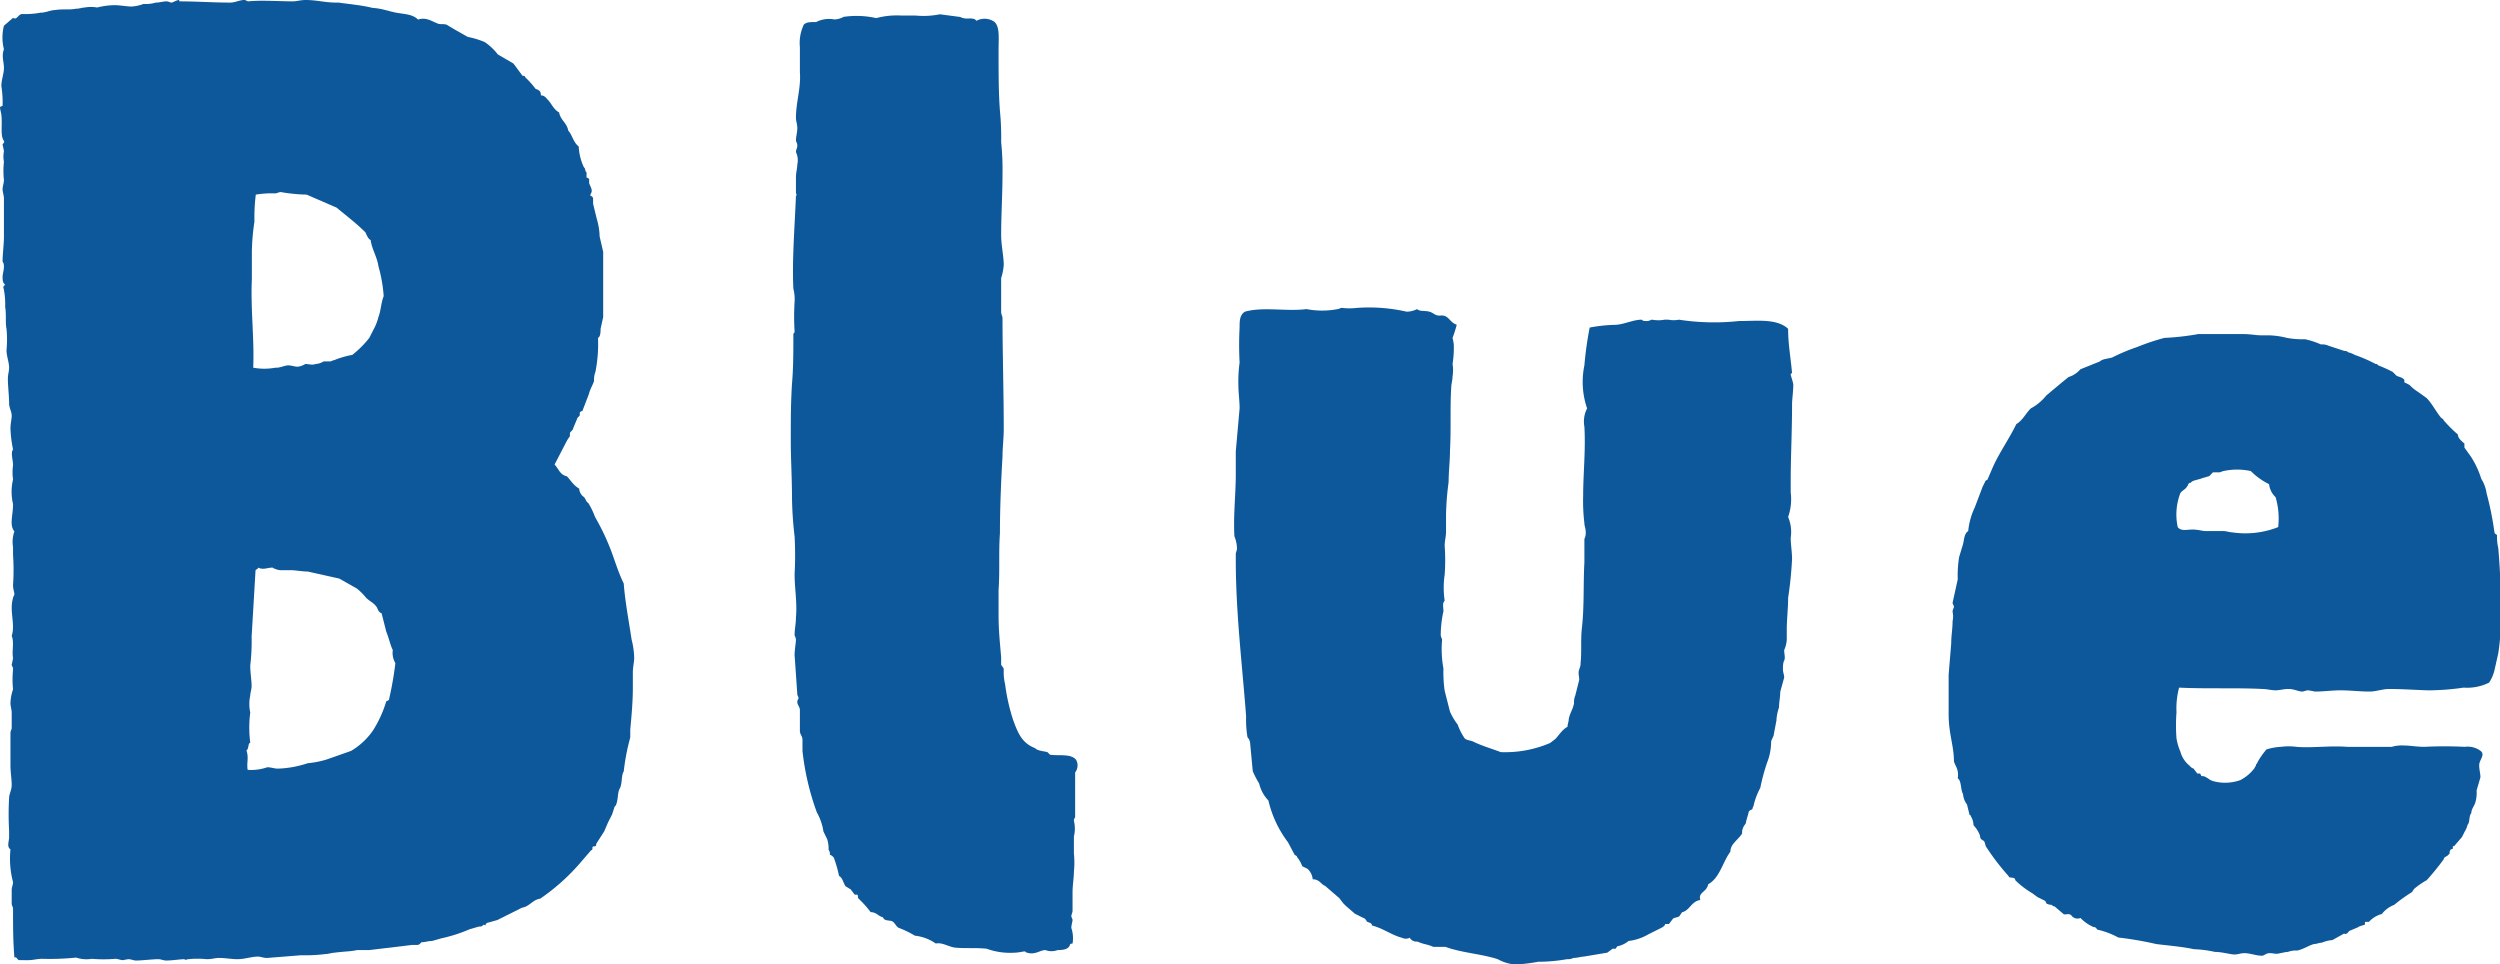
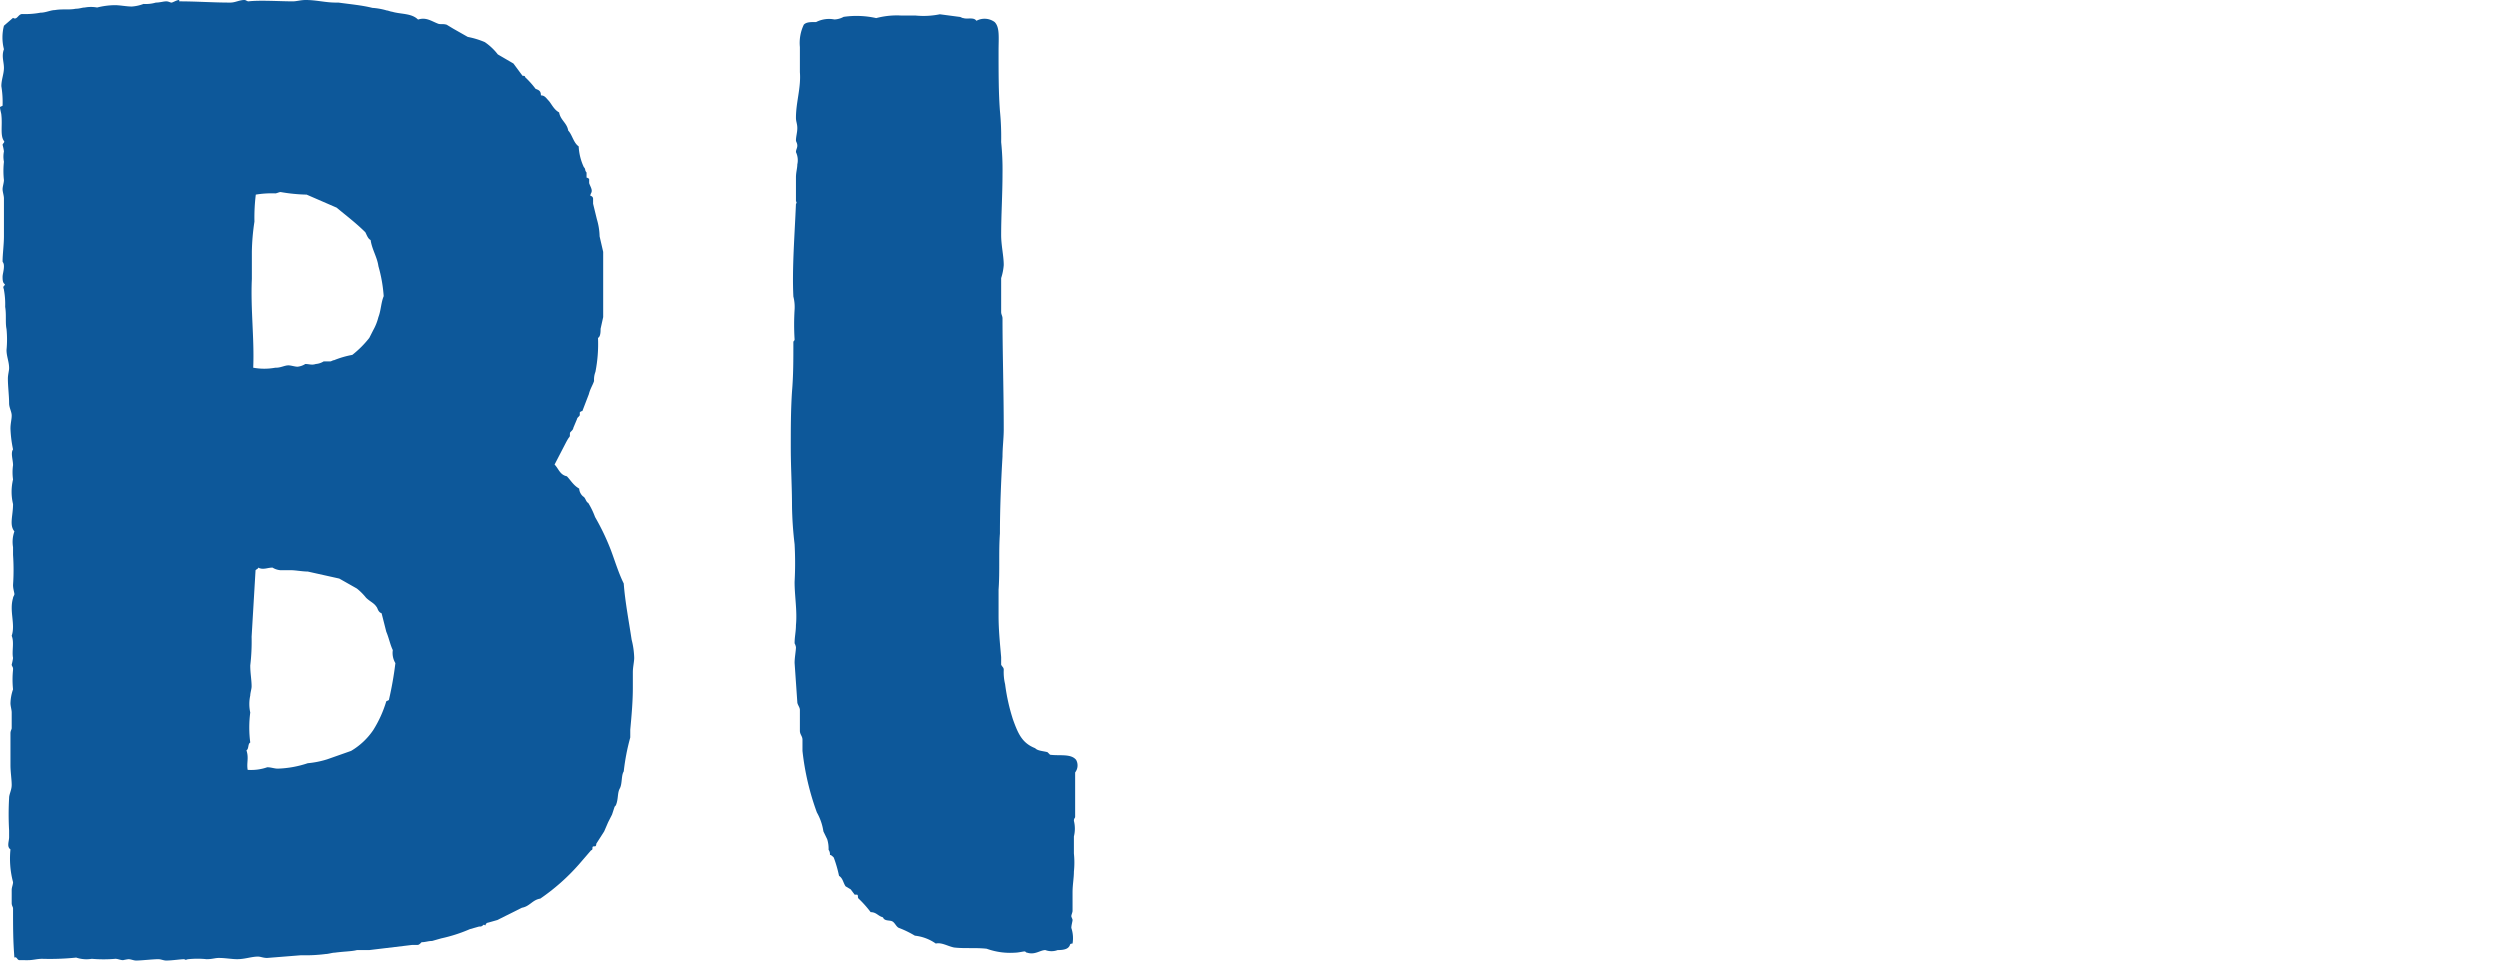
<svg xmlns="http://www.w3.org/2000/svg" viewBox="0 0 203.09 78.34">
  <defs>
    <style>.cls-1{fill:#0d589a;}</style>
  </defs>
  <g id="レイヤー_2" data-name="レイヤー 2">
    <g id="レイヤー_1-2" data-name="レイヤー 1">
      <path class="cls-1" d="M45.05,37.74c.32.31.43.84,1,.95.31.32.53.74,1,1a.92.92,0,0,0,.32.64c.21.11.21.43.42.53A6.42,6.42,0,0,1,48.34,42a19.08,19.08,0,0,1,1.27,2.65c.32.84.64,1.91,1.06,2.75.11,1.49.42,3.08.64,4.56a6.6,6.6,0,0,1,.21,1.48c0,.32-.11.75-.11,1.17v1.27c0,1.06-.1,2.23-.21,3.4v.63a17.59,17.59,0,0,0-.53,2.76c-.21.31-.11,1-.32,1.38s-.1.84-.32,1.37l-.1.11-.21.64-.32.63-.32.74-.64,1s0,.21-.1.21-.21,0-.21.1,0,.22-.11.22l-1,1.16A16.89,16.89,0,0,1,43.89,73c-.64.1-.85.63-1.49.74l-2,1-.74.21a.24.24,0,0,0-.22.22c-.1,0-.1-.11-.21,0s-.21.1-.32.1l-.74.21a12.51,12.51,0,0,1-2.33.75l-.74.21c-.32,0-.53.1-.85.1-.11.11-.21.22-.32.22H33.5l-3.5.42H29c-.42.11-1.05.11-1.8.21-.21,0-.53.11-.74.11a12.82,12.82,0,0,1-2,.1l-2.76.22c-.32,0-.53-.11-.74-.11-.53,0-1.06.21-1.7.21-.42,0-.95-.1-1.48-.1-.32,0-.53.1-1,.1a7.3,7.3,0,0,0-1.48,0c-.11,0-.21.11-.32,0-.31,0-1,.11-1.48.11-.21,0-.43-.11-.64-.11-.42,0-1.38.11-1.8.11-.21,0-.42-.11-.63-.11A4.52,4.52,0,0,0,10,78c-.21,0-.42-.11-.63-.11a11.05,11.05,0,0,1-1.91,0,2.62,2.62,0,0,1-1.27-.1,20.79,20.79,0,0,1-2.76.1c-.42,0-.74.11-1.16.11H1.59c-.21,0-.21-.32-.42-.21-.11-1.38-.11-2.44-.11-4,0-.11-.11-.21-.11-.43V72.29c0-.21.11-.42.11-.63A7.46,7.46,0,0,1,.85,69c-.32-.22-.11-.64-.11-1v-.53a23.24,23.24,0,0,1,0-2.65c0-.31.21-.63.21-1.06s-.1-1.06-.1-1.59V59.57c0-.21.1-.31.1-.42V57.88c0-.21-.1-.53-.1-.75A3.69,3.69,0,0,1,1.06,56a7.66,7.66,0,0,1,0-1.59v-.11c0-.1-.11-.21-.11-.31a4.52,4.52,0,0,0,.11-.54c-.11-.53.11-1.27-.11-1.8.32-.95-.21-2,.11-3.07,0-.11.11-.21.11-.32s-.11-.42-.11-.74a18.06,18.06,0,0,0,0-2.44v-.63a2.55,2.55,0,0,1,.11-1.28c-.43-.53-.11-1.27-.11-2.22a4.29,4.29,0,0,1,0-2,4.08,4.08,0,0,1,0-1.16c0-.43-.21-1,0-1.28a10,10,0,0,1-.21-1.69c0-.43.1-.74.1-1.06s-.21-.64-.21-1c0-.63-.1-1.37-.1-2,0-.32.1-.64.1-.85,0-.53-.21-.95-.21-1.48a8.78,8.78,0,0,0,0-1.7c-.11-.53,0-1.16-.11-1.8a6.46,6.46,0,0,0-.1-1.38c0-.1-.11-.21,0-.32s.1-.1,0-.21-.11-.32-.11-.53.11-.53.11-.85-.11-.31-.11-.42c0-.53.11-1.38.11-2V16.11c0-.21-.11-.53-.11-.74s.11-.53.11-.74a6.75,6.75,0,0,1,0-1.49,2.14,2.14,0,0,1,0-.84,3.9,3.9,0,0,0-.11-.53c0-.11.21-.22.11-.32C0,11,.21,10.18.11,9.33.11,9.22,0,8.9,0,8.69l.21-.1A8.17,8.17,0,0,0,.11,7c0-.53.21-1,.21-1.49S.11,4.56.32,4a3.85,3.85,0,0,1,0-1.91l.74-.64c.32.22.42-.31.74-.31a6.8,6.8,0,0,0,1.49-.11c.42,0,.84-.21,1.16-.21.64-.11,1.17,0,1.7-.11.32,0,.53-.1.74-.1a2.76,2.76,0,0,1,1,0A6.14,6.14,0,0,1,9.33.42c.42,0,.95.11,1.38.11a3.32,3.32,0,0,0,.95-.21,2.87,2.87,0,0,0,1-.11c.31,0,.63-.1.84-.1s.32.1.43.1.42-.21.63-.21V.11c1.38,0,2.76.1,4.14.1.42,0,.74-.21,1.16-.21.11,0,.22.11.32.11.95-.11,2.55,0,3.61,0,.31,0,.63-.11,1.05-.11.85,0,1.6.21,2.44.21h.22c.74.11,1.9.21,2.75.43a5.28,5.28,0,0,1,1.17.21c.1,0,.32.1.42.1.74.22,1.59.11,2.12.64.64-.21,1.06.11,1.59.32.21.1.43,0,.74.1l.53.32L38,3a6.79,6.79,0,0,1,1.38.42,4.61,4.61,0,0,1,1.06,1l1.27.74.74,1c.11,0,.21,0,.21.11a7.38,7.38,0,0,1,.85.95c.32.11.43.21.43.53.31,0,.42.21.63.43s.43.74.85.95c.11.64.64.85.74,1.48.32.32.43,1,.85,1.28a4.48,4.48,0,0,0,.42,1.69.33.33,0,0,1,.11.21.38.38,0,0,0,.11.22v.42a.38.38,0,0,1,.21.11v.31c0,.11.21.43.21.64s-.11.21-.11.42a.24.24,0,0,1,.22.22v.42l.31,1.27a5.25,5.25,0,0,1,.22,1.38L49,20.46v5.3l-.21.95c0,.21,0,.64-.21.74a11.76,11.76,0,0,1-.21,2.76,1.73,1.73,0,0,0-.11.74c-.1.32-.32.64-.42,1.06l-.53,1.38a.34.34,0,0,0-.21.11v.21c0,.1-.22.21-.22.32l-.31.74c0,.11-.11.21-.22.32s0,.31-.1.42-.21.32-.32.53ZM22.58,62.44A8.43,8.43,0,0,0,25,62a7.47,7.47,0,0,0,1.59-.32L28.52,61a5.63,5.63,0,0,0,1.8-1.69,9.5,9.5,0,0,0,1.06-2.34l.21-.1a28,28,0,0,0,.53-3,1.6,1.6,0,0,1-.21-1.06c-.21-.42-.32-1-.53-1.49L31,49.82c-.31-.11-.31-.42-.42-.53-.21-.32-.53-.42-.85-.74a4.69,4.69,0,0,0-.74-.74L27.56,47,25,46.43c-.43,0-1-.11-1.38-.11h-.85a1.43,1.43,0,0,1-.63-.21c-.43,0-.75.21-1.17,0,0,.11-.11.11-.21.21l-.32,5.41a16.53,16.53,0,0,1-.11,2.33c0,.64.11,1.17.11,1.7,0,.21-.11.53-.11.74a3.2,3.2,0,0,0,0,1.38,9.4,9.4,0,0,0,0,2.44c-.21.1-.1.53-.31.63.21.64,0,1,.1,1.59a4,4,0,0,0,1.59-.21C22.05,62.33,22.26,62.44,22.58,62.44Zm.85-32.76c.21,0,.53.11.74.11a1.45,1.45,0,0,0,.63-.22c.32,0,.53.11.85,0a1.42,1.42,0,0,0,.64-.21h.53c.1,0,.21-.1.32-.1a7.51,7.51,0,0,1,1.48-.43A8.17,8.17,0,0,0,30,27.45l.32-.63a4.25,4.25,0,0,0,.42-1.06c.21-.53.21-1.17.43-1.7a11.8,11.8,0,0,0-.43-2.44c-.1-.74-.53-1.37-.63-2.12-.22-.1-.32-.42-.43-.63-.74-.74-1.59-1.38-2.33-2l-2.44-1.06a13.84,13.84,0,0,1-2.12-.21c-.1,0-.32.11-.42.11a7.93,7.93,0,0,0-1.59.1A15.21,15.21,0,0,0,20.67,18a18.33,18.33,0,0,0-.21,2.44v2.22c-.11,2.44.21,4.88.11,7.21a4.94,4.94,0,0,0,1.8,0C22.79,29.89,23.11,29.68,23.43,29.68Z" />
-       <path class="cls-1" d="M87.34,62.75v3.61c0,.1-.1.1-.1.32a2.63,2.63,0,0,1,0,1.27v1.38a7.3,7.3,0,0,1,0,1.48c0,.53-.11,1.06-.11,1.7V74c0,.11-.1.32-.1.42s.1.22.1.32-.1.43-.1.64a2.62,2.62,0,0,1,.1,1.27s-.21,0-.21.11c-.11.31-.42.42-1,.42a1.43,1.43,0,0,1-1,0c-.42,0-.85.42-1.48.21-.11,0-.11-.1-.21-.1s-.53.1-.75.1a5.64,5.64,0,0,1-2.33-.32c-.95-.1-1.8,0-2.65-.1-.53-.11-1-.43-1.48-.32a3.63,3.63,0,0,0-1.7-.64A8.08,8.08,0,0,0,73,75.37c-.21-.11-.31-.43-.53-.53s-.63,0-.74-.32c-.42-.11-.53-.42-1-.42A8.83,8.83,0,0,0,69.75,73c-.11-.11,0-.22-.11-.32h-.21l-.32-.43L68.69,72c-.21-.32-.21-.64-.53-.85a10.26,10.26,0,0,0-.43-1.49c-.1-.1-.21-.21-.31-.21a.61.61,0,0,0-.11-.42,2.54,2.54,0,0,0-.11-.85l-.31-.64A4.41,4.41,0,0,0,66.36,66,21.11,21.11,0,0,1,65.19,61V60.1c0-.31-.21-.42-.21-.74V57.67c0-.22-.21-.43-.21-.64s.1-.21.1-.32-.1-.21-.1-.32l-.22-3.18c0-.42.11-1,.11-1.27a1,1,0,0,0-.11-.32c0-.53.11-.95.11-1.48.11-1.17-.11-2.33-.11-3.5a28.58,28.58,0,0,0,0-3.07,29.81,29.81,0,0,1-.21-3.08c0-1.59-.1-3.18-.1-4.77s0-3,.1-4.56c.11-1.27.11-2.54.11-4,0-.11.1-.11.1-.22a19.52,19.52,0,0,1,0-2.43,3.41,3.41,0,0,0-.1-1.06c-.11-2.34.1-4.88.21-7.53a.14.14,0,0,0,0-.21V14.42c0-.43.11-.75.11-1.06a1.53,1.53,0,0,0-.11-1c0-.21.11-.32.11-.53s-.11-.32-.11-.42c0-.32.11-.64.11-1s-.11-.53-.11-.84c0-1.28.42-2.44.32-3.71V3.82A3.43,3.43,0,0,1,65.3,2c.21-.21.53-.21,1-.21a2.3,2.3,0,0,1,1.48-.21,1.66,1.66,0,0,0,.75-.21,7.3,7.3,0,0,1,2.65.1,6.53,6.53,0,0,1,2-.21h1.17a6.63,6.63,0,0,0,2-.1l1.59.21c.11,0,.21.1.32.1.32.11.85-.1,1.06.22a1.39,1.39,0,0,1,1.48.1c.43.43.32,1.27.32,2.33,0,1.81,0,3.4.11,4.88a21.66,21.66,0,0,1,.1,2.54,21.75,21.75,0,0,1,.11,2.55c0,1.69-.11,3.39-.11,5,0,.85.21,1.7.21,2.44a4.48,4.48,0,0,1-.21,1.06v2.75c0,.22.11.32.11.53,0,2.76.1,5.94.1,9,0,.74-.1,1.48-.1,2.22-.11,1.8-.21,4.24-.21,6.25-.11,1.49,0,3.08-.11,4.56V50c0,1.17.11,2.23.21,3.39V54c.11.21.21.21.21.42a4.15,4.15,0,0,0,.11,1.16,15.93,15.93,0,0,0,.64,2.87c.42,1.16.74,1.91,1.8,2.33.21.21.53.21,1,.32l.21.21c.75.11,1.7-.11,2.12.42A.93.93,0,0,1,87.34,62.75Z" />
-       <path class="cls-1" d="M118,27.45a5.14,5.14,0,0,1,.1.53,8.5,8.5,0,0,1-.1,1.59,3.09,3.09,0,0,1,0,1c0,.32-.11.63-.11.95-.1,1.59,0,3.4-.1,5.09,0,.85-.11,1.7-.11,2.55a23.16,23.16,0,0,0-.21,2.64v1.38c0,.43-.11.74-.11,1.17a16.45,16.45,0,0,1,0,2.33,7.16,7.16,0,0,0,0,2.12c-.21.21-.1.53-.1.85a9.21,9.21,0,0,0-.22,1.91c0,.21.11.31.11.42a8.64,8.64,0,0,0,.11,2.33,10.4,10.4,0,0,0,.1,1.81l.43,1.69a5.37,5.37,0,0,0,.63,1.06,4.7,4.7,0,0,0,.53,1.06c.11.21.53.21.74.32.64.32,1.38.53,2.23.85a9.28,9.28,0,0,0,4-.74l.42-.32c.32-.32.53-.74,1-1,0-.21.1-.42.1-.63.11-.53.32-.74.43-1.28a1.39,1.39,0,0,1,.1-.63l.32-1.27c0-.32-.11-.53,0-.85s.11-.32.11-.53c.1-.85,0-1.8.1-2.76.21-1.8.11-3.6.21-5.4V43.78a1.12,1.12,0,0,0,.11-.53c0-.32-.11-.53-.11-.74a15.14,15.14,0,0,1-.1-2.23c0-1.8.21-3.71.1-5.62a2.3,2.3,0,0,1,.22-1.48,6.64,6.64,0,0,1-.22-3.5,28,28,0,0,1,.43-3.07,12.48,12.48,0,0,1,2-.22c.74,0,1.49-.42,2.23-.42.1.11.21.11.42.11s.32-.11.43-.11a2.68,2.68,0,0,0,1,0h.32a2.19,2.19,0,0,0,.85,0,18.8,18.8,0,0,0,4.87.11c1.49,0,3.08-.22,4,.63,0,1.27.21,2.33.32,3.61,0,0-.11,0-.11.1s.21.64.21.85c0,.53-.1,1.17-.1,1.59,0,2.23-.11,4.24-.11,6.26V40a4.38,4.38,0,0,1-.21,2,3.1,3.1,0,0,1,.21,1.69c0,.53.11,1.17.11,1.7a31.13,31.13,0,0,1-.32,3.18c0,.85-.11,1.8-.11,2.54v.85a2.41,2.41,0,0,1-.21.85c0,.32.11.63,0,.85s-.1.53-.1.74.1.42.1.64l-.32,1.16c0,.43-.1.85-.1,1.27a3.69,3.69,0,0,0-.21,1.06l-.22,1.17c0,.11-.1.21-.21.53a4.65,4.65,0,0,1-.32,1.7A16,16,0,0,0,143,64a5.83,5.83,0,0,0-.53,1.37c0,.11-.1.22-.1.32s-.32.11-.32.32l-.21.74c0,.21-.11.21-.21.43s-.11.31-.11.53c-.32.53-.95.84-.95,1.48-.64.85-.85,2.12-1.81,2.65-.1.64-.84.64-.63,1.27-.74.11-.85.85-1.49,1l-.21.31c-.1.11-.42.11-.53.22l-.32.42h-.31c0,.11-.11.21-.32.32l-1.06.53a4.1,4.1,0,0,1-1.59.53,2.06,2.06,0,0,1-.85.42c-.11,0-.11.11-.21.21H131l-.43.32-1.91.32c-.21,0-.53.11-.84.11a1,1,0,0,1-.53.1,13.21,13.21,0,0,1-2.34.21,12.47,12.47,0,0,1-1.9.22,3.51,3.51,0,0,1-1.38-.43c-1.27-.42-3-.53-4.24-1h-1c-.42-.21-.84-.21-1.27-.43a.65.65,0,0,1-.64-.31.7.7,0,0,1-.63,0c-.85-.22-1.49-.75-2.44-1,0-.21-.21-.21-.42-.32a.47.47,0,0,0-.32-.31l-.64-.32-.74-.64-.21-.21-.32-.42-1.16-1c-.32-.1-.43-.53-1-.53a1.33,1.33,0,0,0-.42-.85l-.43-.21a2.53,2.53,0,0,0-.42-.74c0-.11-.11-.11-.21-.21l-.53-1a9,9,0,0,1-1.59-3.39,2.94,2.94,0,0,1-.75-1.38,7.38,7.38,0,0,1-.52-1l-.22-2.33a.79.79,0,0,0-.21-.43,8.73,8.73,0,0,1-.11-1.69c-.31-4.14-.84-8.38-.84-12.72V45c0-.11.1-.32.1-.43a2.9,2.9,0,0,0-.21-1c-.1-1.59.11-3.5.11-5v-1.9l.31-3.5c0-.64-.1-1.27-.1-1.91a11.48,11.48,0,0,1,.1-1.8,27.27,27.27,0,0,1,0-2.86c0-.53,0-1,.43-1.28,1.48-.42,3.39,0,5-.21a6.77,6.77,0,0,0,2.54,0c.11,0,.22-.1.32-.1a5.4,5.4,0,0,0,1.28,0,13.74,13.74,0,0,1,4,.31,1.93,1.93,0,0,0,.85-.21c.21.21.64.11,1,.21s.42.32.84.32c.75-.1.75.53,1.38.74A9.76,9.76,0,0,1,118,27.45Z" />
-       <path class="cls-1" d="M200.13,55.86a20.19,20.19,0,0,1-2.76.22c-.63,0-2.12-.11-3.29-.11-.53,0-1.06.21-1.58.21-.75,0-1.6-.1-2.34-.1s-1.37.1-2.12.1a4.65,4.65,0,0,0-.53-.1c-.21,0-.32.1-.53.1s-.63-.21-1.06-.21-.74.11-1.06.11-.74-.11-1.06-.11c-2.22-.11-4.56,0-6.78-.11a6.62,6.62,0,0,0-.21,2,13.62,13.62,0,0,0,0,2.12,4.25,4.25,0,0,0,.31,1.06,2.2,2.2,0,0,0,.75,1.16c.1.11.21.22.31.22l.32.42h.21a.31.31,0,0,1,.11.21.6.6,0,0,1,.42.11c.22.1.22.21.64.32a3.66,3.66,0,0,0,2.12-.11,3.39,3.39,0,0,0,1.17-1c0-.11.1-.11.1-.22s.11-.1.11-.21a6.18,6.18,0,0,1,.74-1.06,4.72,4.72,0,0,1,1.17-.21,4.91,4.91,0,0,1,1.27,0c1.27.11,2.65-.11,4.13,0h3.61a2.81,2.81,0,0,1,.95-.11c.53,0,1.06.11,1.7.11a32.6,32.6,0,0,1,3.28,0,1.75,1.75,0,0,1,1.27.32c.43.32-.1.74-.1,1.16s.1.64.1,1l-.31,1.06a2.81,2.81,0,0,1-.11,1c-.11.32-.32.53-.32.85-.21.21-.1.74-.31.95a1.69,1.69,0,0,1-.22.53L200,68l-.64.74h-.1v.21a.34.34,0,0,0-.21.11c-.11.21,0,.32-.11.32-.11.21-.42.21-.42.42a20.59,20.59,0,0,1-1.38,1.7,6.18,6.18,0,0,0-1.06.74c0,.1-.11.1-.11.21a13.6,13.6,0,0,0-1.48,1.06,2.31,2.31,0,0,0-1,.74,2.17,2.17,0,0,0-1.05.64h-.32v.21c-.22.11-.43.11-.53.21l-.75.32c-.1.11-.21.32-.42.21l-.95.53a2.65,2.65,0,0,0-.85.21c-.21,0-.43.11-.64.11-.42.11-.85.42-1.37.53a1.76,1.76,0,0,0-.75.11c-.21,0-.53.1-.63.1-.32.11-.53,0-.85,0s-.43.21-.64.21c-.42,0-1-.21-1.38-.21s-.53.11-.84.11-1-.21-1.59-.21a9,9,0,0,0-1.7-.22c-.95-.21-2.23-.31-3.07-.42a28.2,28.2,0,0,0-3.08-.53,6.49,6.49,0,0,0-1.69-.64c-.11-.1-.11-.21-.32-.21a3.25,3.25,0,0,1-1.06-.74.6.6,0,0,1-.74-.21c-.22-.21-.53,0-.64-.11l-.74-.63c-.11,0-.11,0-.21-.11a1,1,0,0,1-.43-.11l-.1-.21-.64-.32-.42-.31a6.93,6.93,0,0,1-1.38-1.06c0-.32-.53-.11-.53-.32a18.86,18.86,0,0,1-1.8-2.34c-.11-.1-.11-.42-.22-.52s-.31-.11-.31-.43a2.45,2.45,0,0,0-.53-.85,1.5,1.5,0,0,0-.22-.74.1.1,0,0,0-.1-.1l-.21-.85a1.56,1.56,0,0,1-.32-.85c-.21-.32-.11-1.06-.43-1.27.11-.74-.21-1-.31-1.38,0-1.27-.43-2.23-.43-3.82V54.8l.21-2.54c0-.64.11-1.17.11-1.8a1.71,1.71,0,0,0,0-.75c0-.21.11-.31.11-.42s-.11-.21-.11-.32l.42-1.91a9.36,9.36,0,0,1,.11-1.8l.32-1.06c.1-.42.1-.85.42-1.06a5.76,5.76,0,0,1,.53-1.91l.64-1.69.21-.42c0-.11.21-.11.21-.22l.32-.74c.53-1.27,1.38-2.44,2-3.71.53-.32.75-.85,1.17-1.27a4.09,4.09,0,0,0,1.27-1.06l1.27-1.06.53-.43A2.06,2.06,0,0,0,169,30l1.59-.64c.21-.21.64-.21,1-.32a15,15,0,0,1,2-.84,18.85,18.85,0,0,1,2.23-.75,21.19,21.19,0,0,0,2.75-.31h3.71c.53,0,1,.1,1.38.1h.64a6.51,6.51,0,0,1,1.48.21,7.22,7.22,0,0,0,1.48.11,6.38,6.38,0,0,1,1.28.42,1.28,1.28,0,0,1,.63.11l1.28.42a.37.37,0,0,1,.31.11,1.88,1.88,0,0,1,.53.21,12,12,0,0,1,1.7.74c.1,0,.1,0,.21.11a12,12,0,0,1,1.17.53l.32.32c.21.1.42.1.63.32v.21l.42.21a3.26,3.26,0,0,0,.64.53l.74.53c.43.42.74,1.06,1.17,1.59.11.11.21.11.21.21a11.73,11.73,0,0,0,1.17,1.17c0,.32.32.53.53.74v.32l.53.74a7.34,7.34,0,0,1,.84,1.8,3,3,0,0,1,.43,1.17,25.13,25.13,0,0,1,.64,3.18c0,.1.21.21.21.21a3.81,3.81,0,0,0,.1,1.06,59.21,59.21,0,0,1,.21,6,18.4,18.4,0,0,1-.21,2.55l-.31,1.38a3.22,3.22,0,0,1-.43,1A4,4,0,0,1,200.13,55.86Zm-15.8-16.53a5.45,5.45,0,0,1-1.48-1.06,5.08,5.08,0,0,0-2.23,0c-.1,0-.21.1-.32.1s-.31,0-.53,0l-.31.32c-.11,0-.32.11-.43.11-.53.21-.95.21-1.06.42-.1,0-.1,0-.21.11a.33.33,0,0,1-.11.21c-.1.21-.42.32-.53.53a4.83,4.83,0,0,0-.21,2.75c.32.43,1,.11,1.49.22.21,0,.53.1.74.1s.53,0,.74,0h.74c.21,0,.53.11.74.11a7.26,7.26,0,0,0,3.71-.43,6.09,6.09,0,0,0-.21-2.43A1.74,1.74,0,0,1,184.33,39.33Z" />
+       <path class="cls-1" d="M87.34,62.75v3.61c0,.1-.1.1-.1.32a2.63,2.63,0,0,1,0,1.27v1.38a7.3,7.3,0,0,1,0,1.48c0,.53-.11,1.06-.11,1.7V74c0,.11-.1.32-.1.42s.1.22.1.32-.1.43-.1.64a2.62,2.62,0,0,1,.1,1.27s-.21,0-.21.11c-.11.31-.42.42-1,.42a1.43,1.43,0,0,1-1,0c-.42,0-.85.42-1.48.21-.11,0-.11-.1-.21-.1s-.53.1-.75.1a5.64,5.64,0,0,1-2.33-.32c-.95-.1-1.8,0-2.65-.1-.53-.11-1-.43-1.48-.32a3.63,3.63,0,0,0-1.7-.64A8.08,8.08,0,0,0,73,75.37c-.21-.11-.31-.43-.53-.53s-.63,0-.74-.32c-.42-.11-.53-.42-1-.42A8.83,8.83,0,0,0,69.75,73c-.11-.11,0-.22-.11-.32h-.21l-.32-.43L68.69,72c-.21-.32-.21-.64-.53-.85a10.26,10.26,0,0,0-.43-1.49c-.1-.1-.21-.21-.31-.21a.61.61,0,0,0-.11-.42,2.54,2.54,0,0,0-.11-.85l-.31-.64A4.41,4.41,0,0,0,66.36,66,21.11,21.11,0,0,1,65.19,61V60.1c0-.31-.21-.42-.21-.74V57.67c0-.22-.21-.43-.21-.64l-.22-3.18c0-.42.11-1,.11-1.27a1,1,0,0,0-.11-.32c0-.53.11-.95.11-1.48.11-1.17-.11-2.33-.11-3.5a28.58,28.58,0,0,0,0-3.07,29.81,29.81,0,0,1-.21-3.08c0-1.59-.1-3.18-.1-4.77s0-3,.1-4.56c.11-1.27.11-2.54.11-4,0-.11.1-.11.1-.22a19.52,19.52,0,0,1,0-2.43,3.41,3.41,0,0,0-.1-1.06c-.11-2.34.1-4.88.21-7.53a.14.14,0,0,0,0-.21V14.42c0-.43.11-.75.11-1.06a1.53,1.53,0,0,0-.11-1c0-.21.11-.32.11-.53s-.11-.32-.11-.42c0-.32.11-.64.11-1s-.11-.53-.11-.84c0-1.28.42-2.44.32-3.71V3.82A3.43,3.43,0,0,1,65.3,2c.21-.21.53-.21,1-.21a2.3,2.3,0,0,1,1.48-.21,1.66,1.66,0,0,0,.75-.21,7.3,7.3,0,0,1,2.65.1,6.53,6.53,0,0,1,2-.21h1.17a6.63,6.63,0,0,0,2-.1l1.59.21c.11,0,.21.1.32.1.32.11.85-.1,1.06.22a1.39,1.39,0,0,1,1.48.1c.43.43.32,1.27.32,2.33,0,1.81,0,3.4.11,4.88a21.66,21.66,0,0,1,.1,2.54,21.75,21.75,0,0,1,.11,2.55c0,1.69-.11,3.39-.11,5,0,.85.21,1.7.21,2.44a4.48,4.48,0,0,1-.21,1.06v2.75c0,.22.11.32.11.53,0,2.76.1,5.94.1,9,0,.74-.1,1.48-.1,2.22-.11,1.8-.21,4.24-.21,6.25-.11,1.49,0,3.08-.11,4.56V50c0,1.17.11,2.23.21,3.39V54c.11.21.21.21.21.42a4.15,4.15,0,0,0,.11,1.16,15.93,15.93,0,0,0,.64,2.87c.42,1.16.74,1.91,1.8,2.33.21.21.53.21,1,.32l.21.21c.75.11,1.7-.11,2.12.42A.93.93,0,0,1,87.34,62.75Z" />
    </g>
  </g>
</svg>